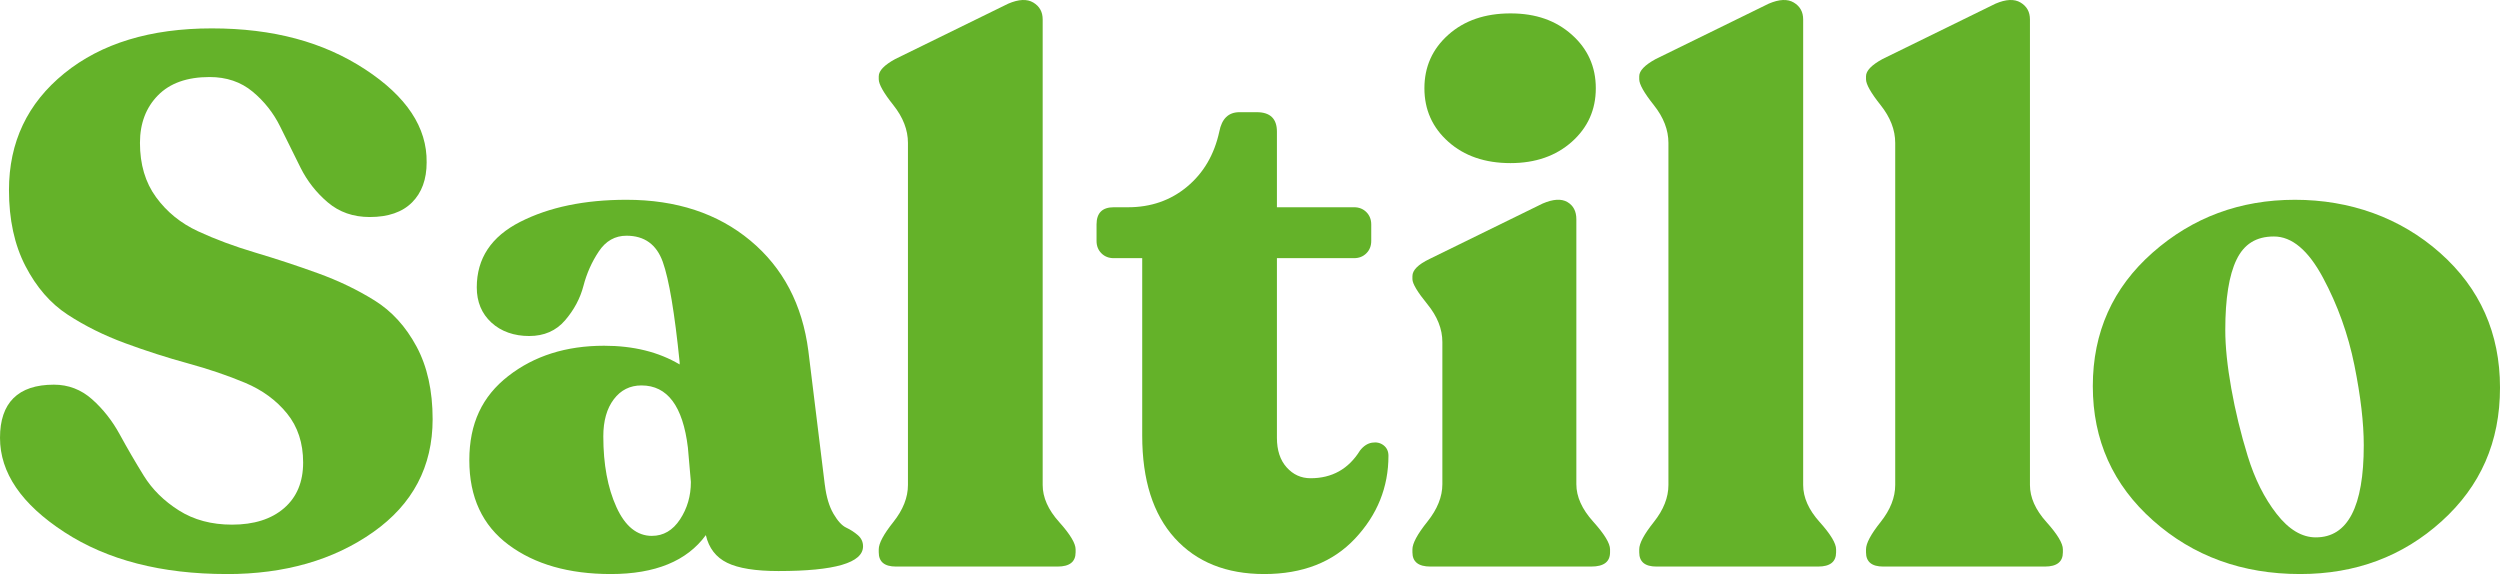
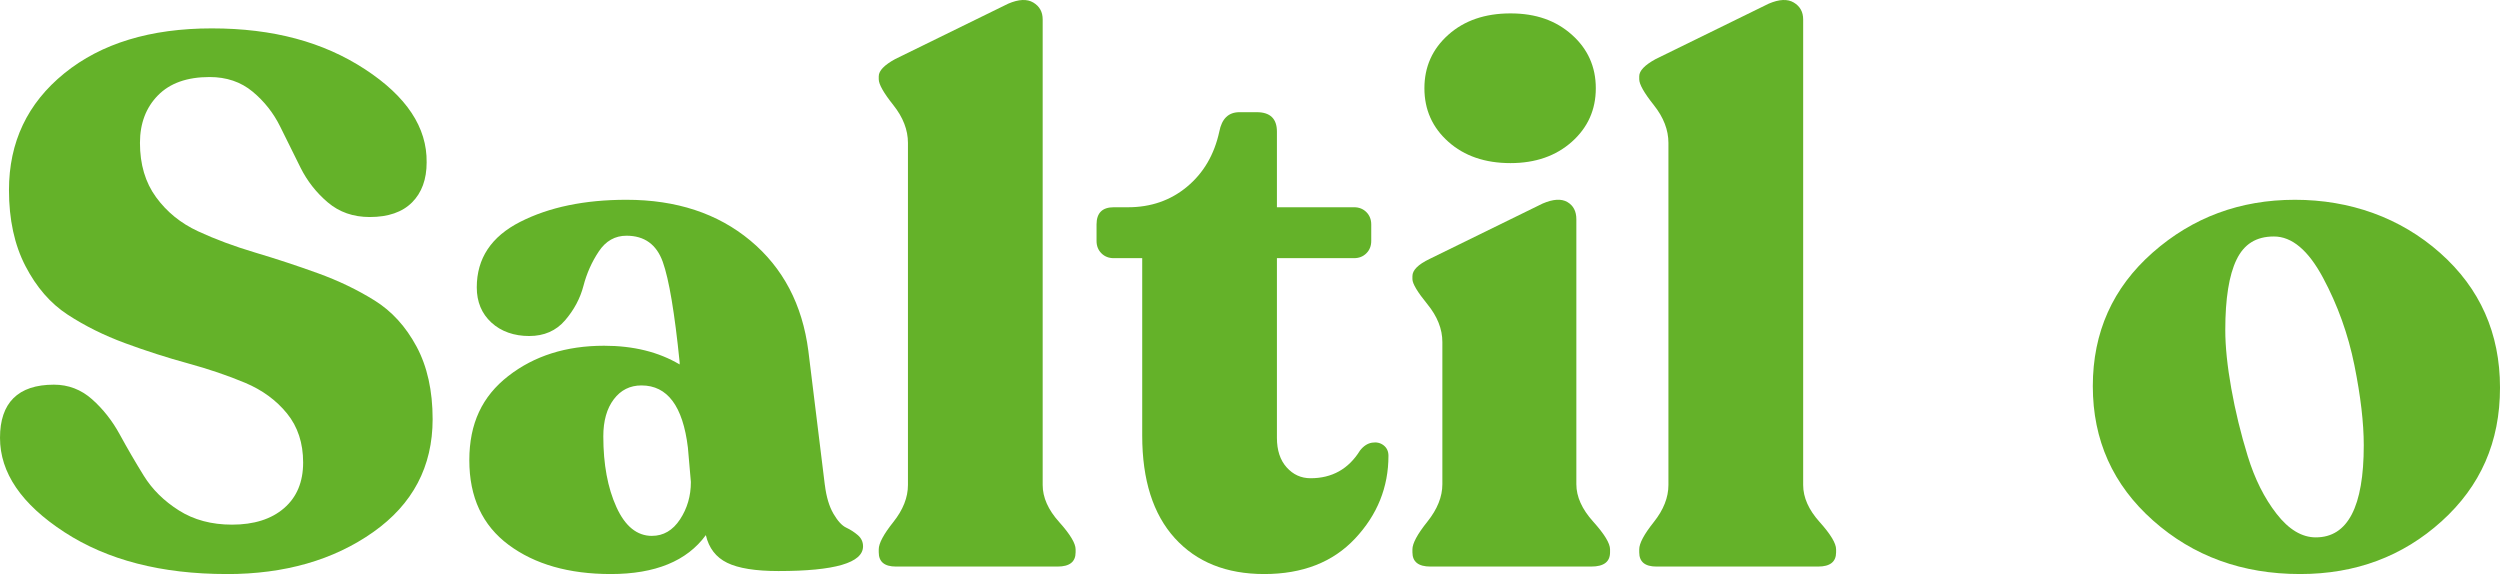
<svg xmlns="http://www.w3.org/2000/svg" id="Capa_2" data-name="Capa 2" viewBox="0 0 2171.1 498.52">
  <defs>
    <style>
      .cls-1 {
        fill: #64b229;
      }
    </style>
  </defs>
  <g id="Capa_1-2" data-name="Capa 1">
    <g>
      <path class="cls-1" d="M196.96,498.52c-56.78,0-103.79-12.13-141.06-36.4C18.63,437.85,0,410.55,0,380.21s15.6-46.15,46.8-46.15c12.56,0,23.61,4.23,33.15,12.68,9.53,8.45,17.55,18.64,24.05,30.55,6.5,11.92,13.43,23.84,20.8,35.75,7.36,11.92,17.55,22,30.55,30.23,13,8.24,28.38,12.35,46.15,12.35,19.06,0,34.13-4.76,45.18-14.3,11.05-9.53,16.58-22.75,16.58-39.65s-4.66-31.09-13.98-42.58c-9.32-11.48-21.45-20.36-36.4-26.65-14.95-6.28-31.53-11.91-49.73-16.9-18.2-4.98-36.4-10.83-54.6-17.55-18.2-6.71-34.78-14.95-49.73-24.7-14.95-9.75-27.2-23.83-36.73-42.25-9.54-18.41-14.3-40.4-14.3-65.98,0-41.6,16.03-75.4,48.1-101.41,32.06-26,74.75-39,128.06-39s96.74,11.81,132.93,35.43c36.18,23.62,54.05,50.6,53.63,80.93,0,14.74-4.23,26.33-12.68,34.78-8.45,8.45-20.7,12.68-36.73,12.68-14.3,0-26.44-4.23-36.4-12.68-9.97-8.45-17.88-18.53-23.73-30.23-5.85-11.7-11.7-23.5-17.55-35.43-5.85-11.91-13.87-22.1-24.05-30.55-10.19-8.45-22.65-12.68-37.38-12.68-19.5,0-34.45,5.31-44.85,15.93-10.4,10.62-15.6,24.38-15.6,41.28,0,18.64,4.65,34.35,13.98,47.13,9.31,12.79,21.45,22.65,36.4,29.58,14.95,6.94,31.53,13.11,49.73,18.53,18.2,5.42,36.29,11.38,54.28,17.88,17.98,6.5,34.45,14.41,49.4,23.73,14.95,9.32,27.08,22.65,36.4,39.98,9.31,17.34,13.98,38.35,13.98,63.05,0,41.18-17.23,73.89-51.68,98.16-34.45,24.27-76.82,36.4-127.08,36.4Z" />
      <path class="cls-1" d="M716.34,421.16c1.3,10.4,3.79,18.75,7.48,25.03,3.68,6.29,7.36,10.3,11.05,12.03,3.68,1.74,7.04,3.9,10.08,6.5,3.03,2.6,4.55,5.85,4.55,9.75,0,14.3-24.49,21.45-73.45,21.45-19.94,0-34.78-2.39-44.53-7.15-9.75-4.76-15.93-12.78-18.53-24.05-16.47,22.54-43.99,33.8-82.55,33.8-36.4,0-65.98-8.45-88.73-25.35-22.75-16.9-34.13-41.38-34.13-73.45s11.26-55.58,33.8-73.13c22.53-17.55,50.27-26.33,83.2-26.33,25.56,0,47.45,5.42,65.65,16.25v-1.95c-4.34-42.9-9.21-71.93-14.63-87.1-5.42-15.16-15.93-22.75-31.53-22.75-9.97,0-17.99,4.55-24.05,13.65-6.07,9.1-10.51,19.07-13.33,29.9-2.82,10.84-8.13,20.8-15.93,29.9-7.8,9.1-18.2,13.65-31.2,13.65s-24.38-3.9-32.83-11.7c-8.45-7.8-12.68-17.98-12.68-30.55,0-25.13,12.56-44.09,37.7-56.88,25.13-12.78,55.9-19.18,92.31-19.18,43.33,0,79.19,11.81,107.58,35.43,28.38,23.62,45.18,55.58,50.38,95.88l14.3,116.36ZM566.18,465.37c9.96,0,18.09-4.76,24.38-14.3,6.28-9.53,9.43-20.36,9.43-32.5l-2.6-29.9c-4.34-35.97-17.77-53.95-40.3-53.95-9.97,0-17.99,4.01-24.05,12.03-6.07,8.02-9.1,18.75-9.1,32.18,0,24.27,3.79,44.75,11.38,61.43,7.58,16.69,17.88,25.03,30.88,25.03Z" />
      <path class="cls-1" d="M778.09,492.02c-9.97,0-14.95-4.11-14.95-12.35v-2.6c0-5.2,4.23-13.1,12.68-23.73,8.45-10.61,12.68-21.34,12.68-32.18V124.1c0-11.26-4.23-22.2-12.68-32.83-8.45-10.61-12.68-18.09-12.68-22.43v-2.6c0-4.76,4.76-9.75,14.3-14.95L875.59,3.19c9.1-3.9,16.35-4.23,21.78-.98,5.41,3.25,8.13,8.13,8.13,14.63v404.32c0,10.84,4.76,21.56,14.3,32.18,9.53,10.62,14.3,18.53,14.3,23.73v2.6c0,8.24-5.2,12.35-15.6,12.35h-140.41Z" />
      <path class="cls-1" d="M1097.9,498.52c-32.94,0-58.83-10.4-77.68-31.2-18.85-20.8-28.28-50.48-28.28-89.06v-154.06h-24.7c-4.34,0-7.91-1.4-10.73-4.23-2.82-2.81-4.23-6.39-4.23-10.73v-14.3c0-9.96,4.98-14.95,14.95-14.95h12.35c19.93,0,37.05-5.95,51.35-17.88,14.3-11.91,23.61-27.84,27.95-47.78,2.16-11.26,8.01-16.9,17.55-16.9h14.95c11.7,0,17.55,5.64,17.55,16.9v65.65h66.95c4.33,0,7.9,1.41,10.73,4.23,2.81,2.82,4.23,6.4,4.23,10.73v14.3c0,4.34-1.41,7.91-4.23,10.73-2.82,2.82-6.4,4.23-10.73,4.23h-66.95v156.01c0,10.84,2.81,19.4,8.45,25.68,5.63,6.29,12.56,9.43,20.8,9.43,18.63,0,32.93-8.01,42.9-24.05,3.03-3.9,6.5-6.18,10.4-6.83,3.9-.65,7.25.11,10.08,2.27,2.81,2.17,4.23,5.2,4.23,9.1,0,27.3-9.65,51.25-28.93,71.83-19.29,20.59-45.61,30.88-78.98,30.88Z" />
      <path class="cls-1" d="M1242.21,492.02c-10.4,0-15.6-4.11-15.6-12.35v-2.6c0-5.2,4.33-13.21,13-24.05,8.66-10.83,13-21.66,13-32.5v-123.51c0-11.26-4.34-22.2-13-32.83-8.67-10.61-13-17.88-13-21.78v-2.6c0-5.2,4.98-10.18,14.95-14.95l98.16-48.1c9.1-3.9,16.25-4.33,21.45-1.3,5.2,3.04,7.8,8.02,7.8,14.95v230.11c0,10.84,4.88,21.67,14.63,32.5,9.75,10.84,14.63,18.85,14.63,24.05v2.6c0,8.24-5.42,12.35-16.25,12.35h-139.76ZM1311.76,141.65c-22.1,0-40.09-6.18-53.95-18.53-13.87-12.35-20.8-27.84-20.8-46.48s6.93-34.13,20.8-46.48c13.86-12.35,31.85-18.53,53.95-18.53s39.43,6.18,53.3,18.53c13.86,12.35,20.8,27.85,20.8,46.48s-6.94,34.13-20.8,46.48c-13.87,12.35-31.64,18.53-53.3,18.53Z" />
      <path class="cls-1" d="M1438.52,492.02c-9.97,0-14.95-4.11-14.95-12.35v-2.6c0-5.2,4.23-13.1,12.68-23.73,8.45-10.61,12.68-21.34,12.68-32.18V124.1c0-11.26-4.23-22.2-12.68-32.83-8.45-10.61-12.68-18.09-12.68-22.43v-2.6c0-4.76,4.76-9.75,14.3-14.95l98.16-48.1c9.1-3.9,16.35-4.23,21.78-.98,5.41,3.25,8.13,8.13,8.13,14.63v404.32c0,10.84,4.76,21.56,14.3,32.18,9.53,10.62,14.3,18.53,14.3,23.73v2.6c0,8.24-5.2,12.35-15.6,12.35h-140.41Z" />
-       <path class="cls-1" d="M1635.47,492.02c-9.97,0-14.95-4.11-14.95-12.35v-2.6c0-5.2,4.23-13.1,12.68-23.73,8.45-10.61,12.68-21.34,12.68-32.18V124.1c0-11.26-4.23-22.2-12.68-32.83-8.45-10.61-12.68-18.09-12.68-22.43v-2.6c0-4.76,4.76-9.75,14.3-14.95l98.16-48.1c9.1-3.9,16.35-4.23,21.78-.98,5.41,3.25,8.13,8.13,8.13,14.63v404.32c0,10.84,4.76,21.56,14.3,32.18,9.53,10.62,14.3,18.53,14.3,23.73v2.6c0,8.24-5.2,12.35-15.6,12.35h-140.41Z" />
      <path class="cls-1" d="M1997.54,498.52c-50.28,0-92.85-15.49-127.73-46.48-34.89-30.98-52.33-69.88-52.33-116.68s17.33-85.48,52-116.03c34.67-30.55,75.83-45.83,123.51-45.83s91.43,15.39,126.11,46.15c34.67,30.78,52,69.78,52,117.01s-16.9,85.48-50.7,116.03-74.75,45.83-122.86,45.83ZM2011.19,466.67c27.73,0,41.6-26.65,41.6-79.95,0-19.5-2.71-42.68-8.13-69.55-5.42-26.86-14.52-52.22-27.3-76.05-12.79-23.83-26.98-35.75-42.58-35.75s-26,6.72-32.5,20.15c-6.5,13.44-9.75,33.8-9.75,61.1,0,14.3,1.73,31.2,5.2,50.7,3.46,19.5,8.23,39.11,14.3,58.83,6.06,19.72,14.4,36.4,25.03,50.05,10.61,13.65,21.99,20.48,34.13,20.48Z" />
    </g>
  </g>
</svg>